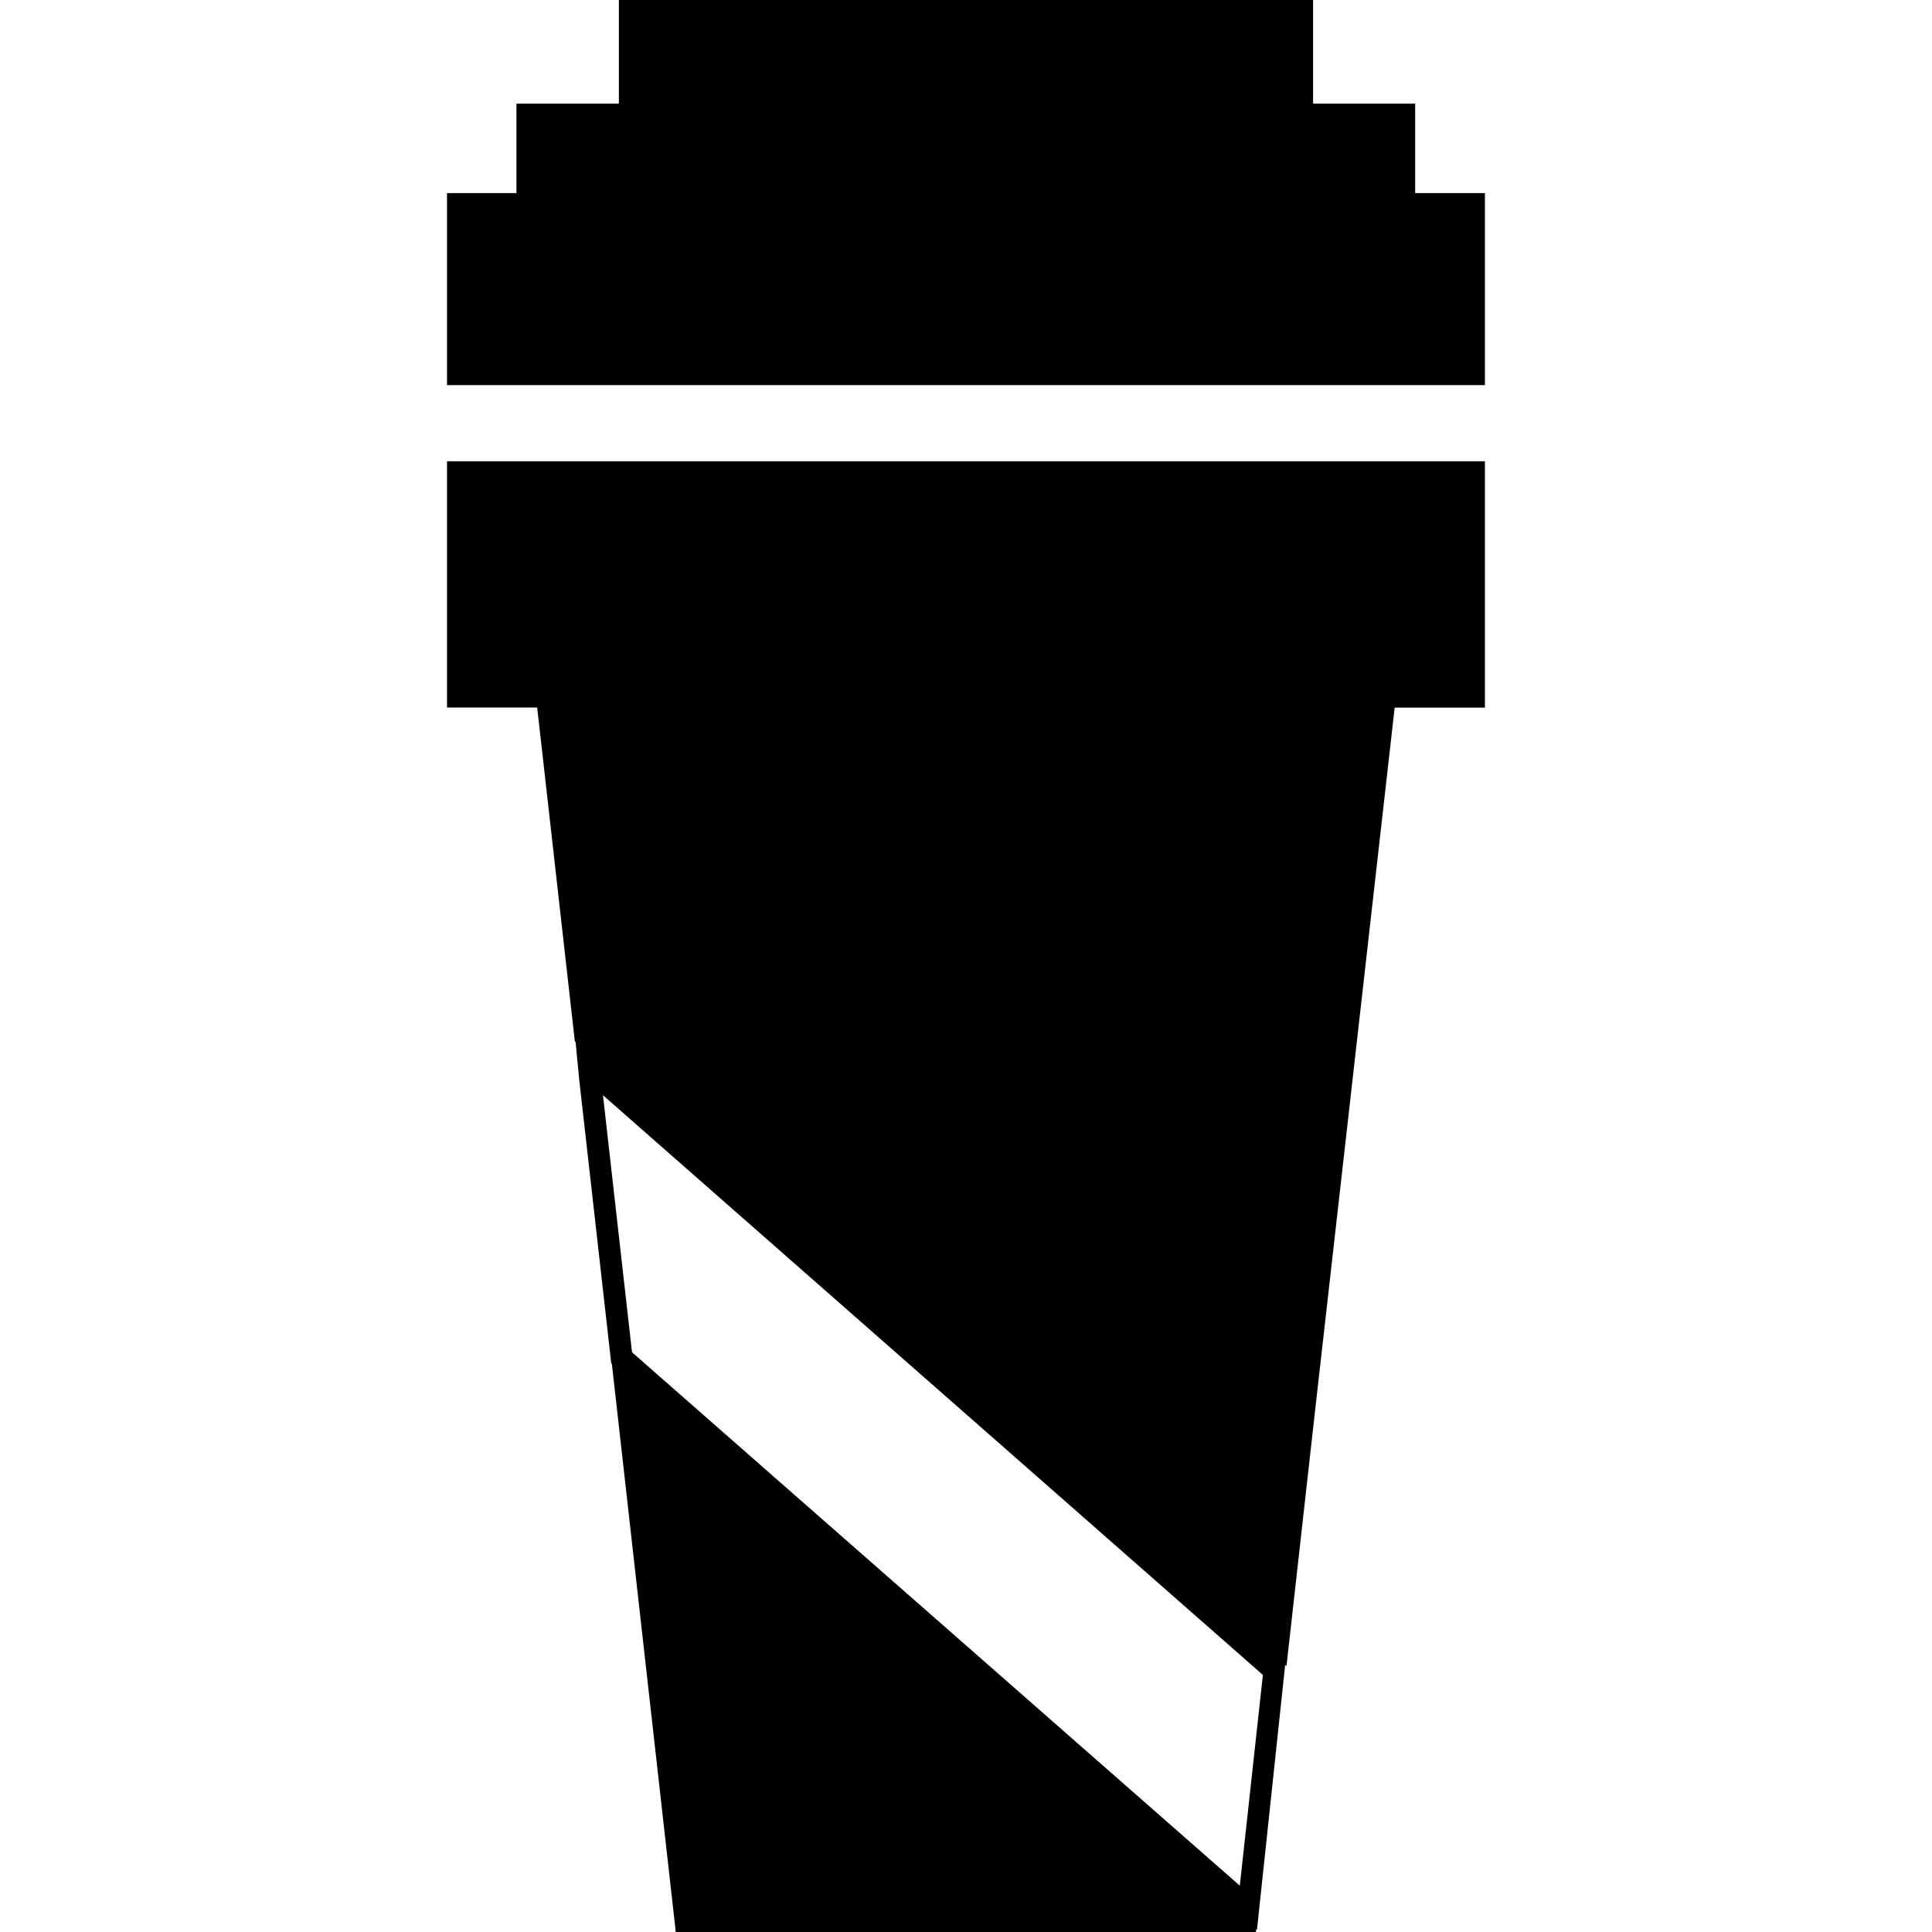
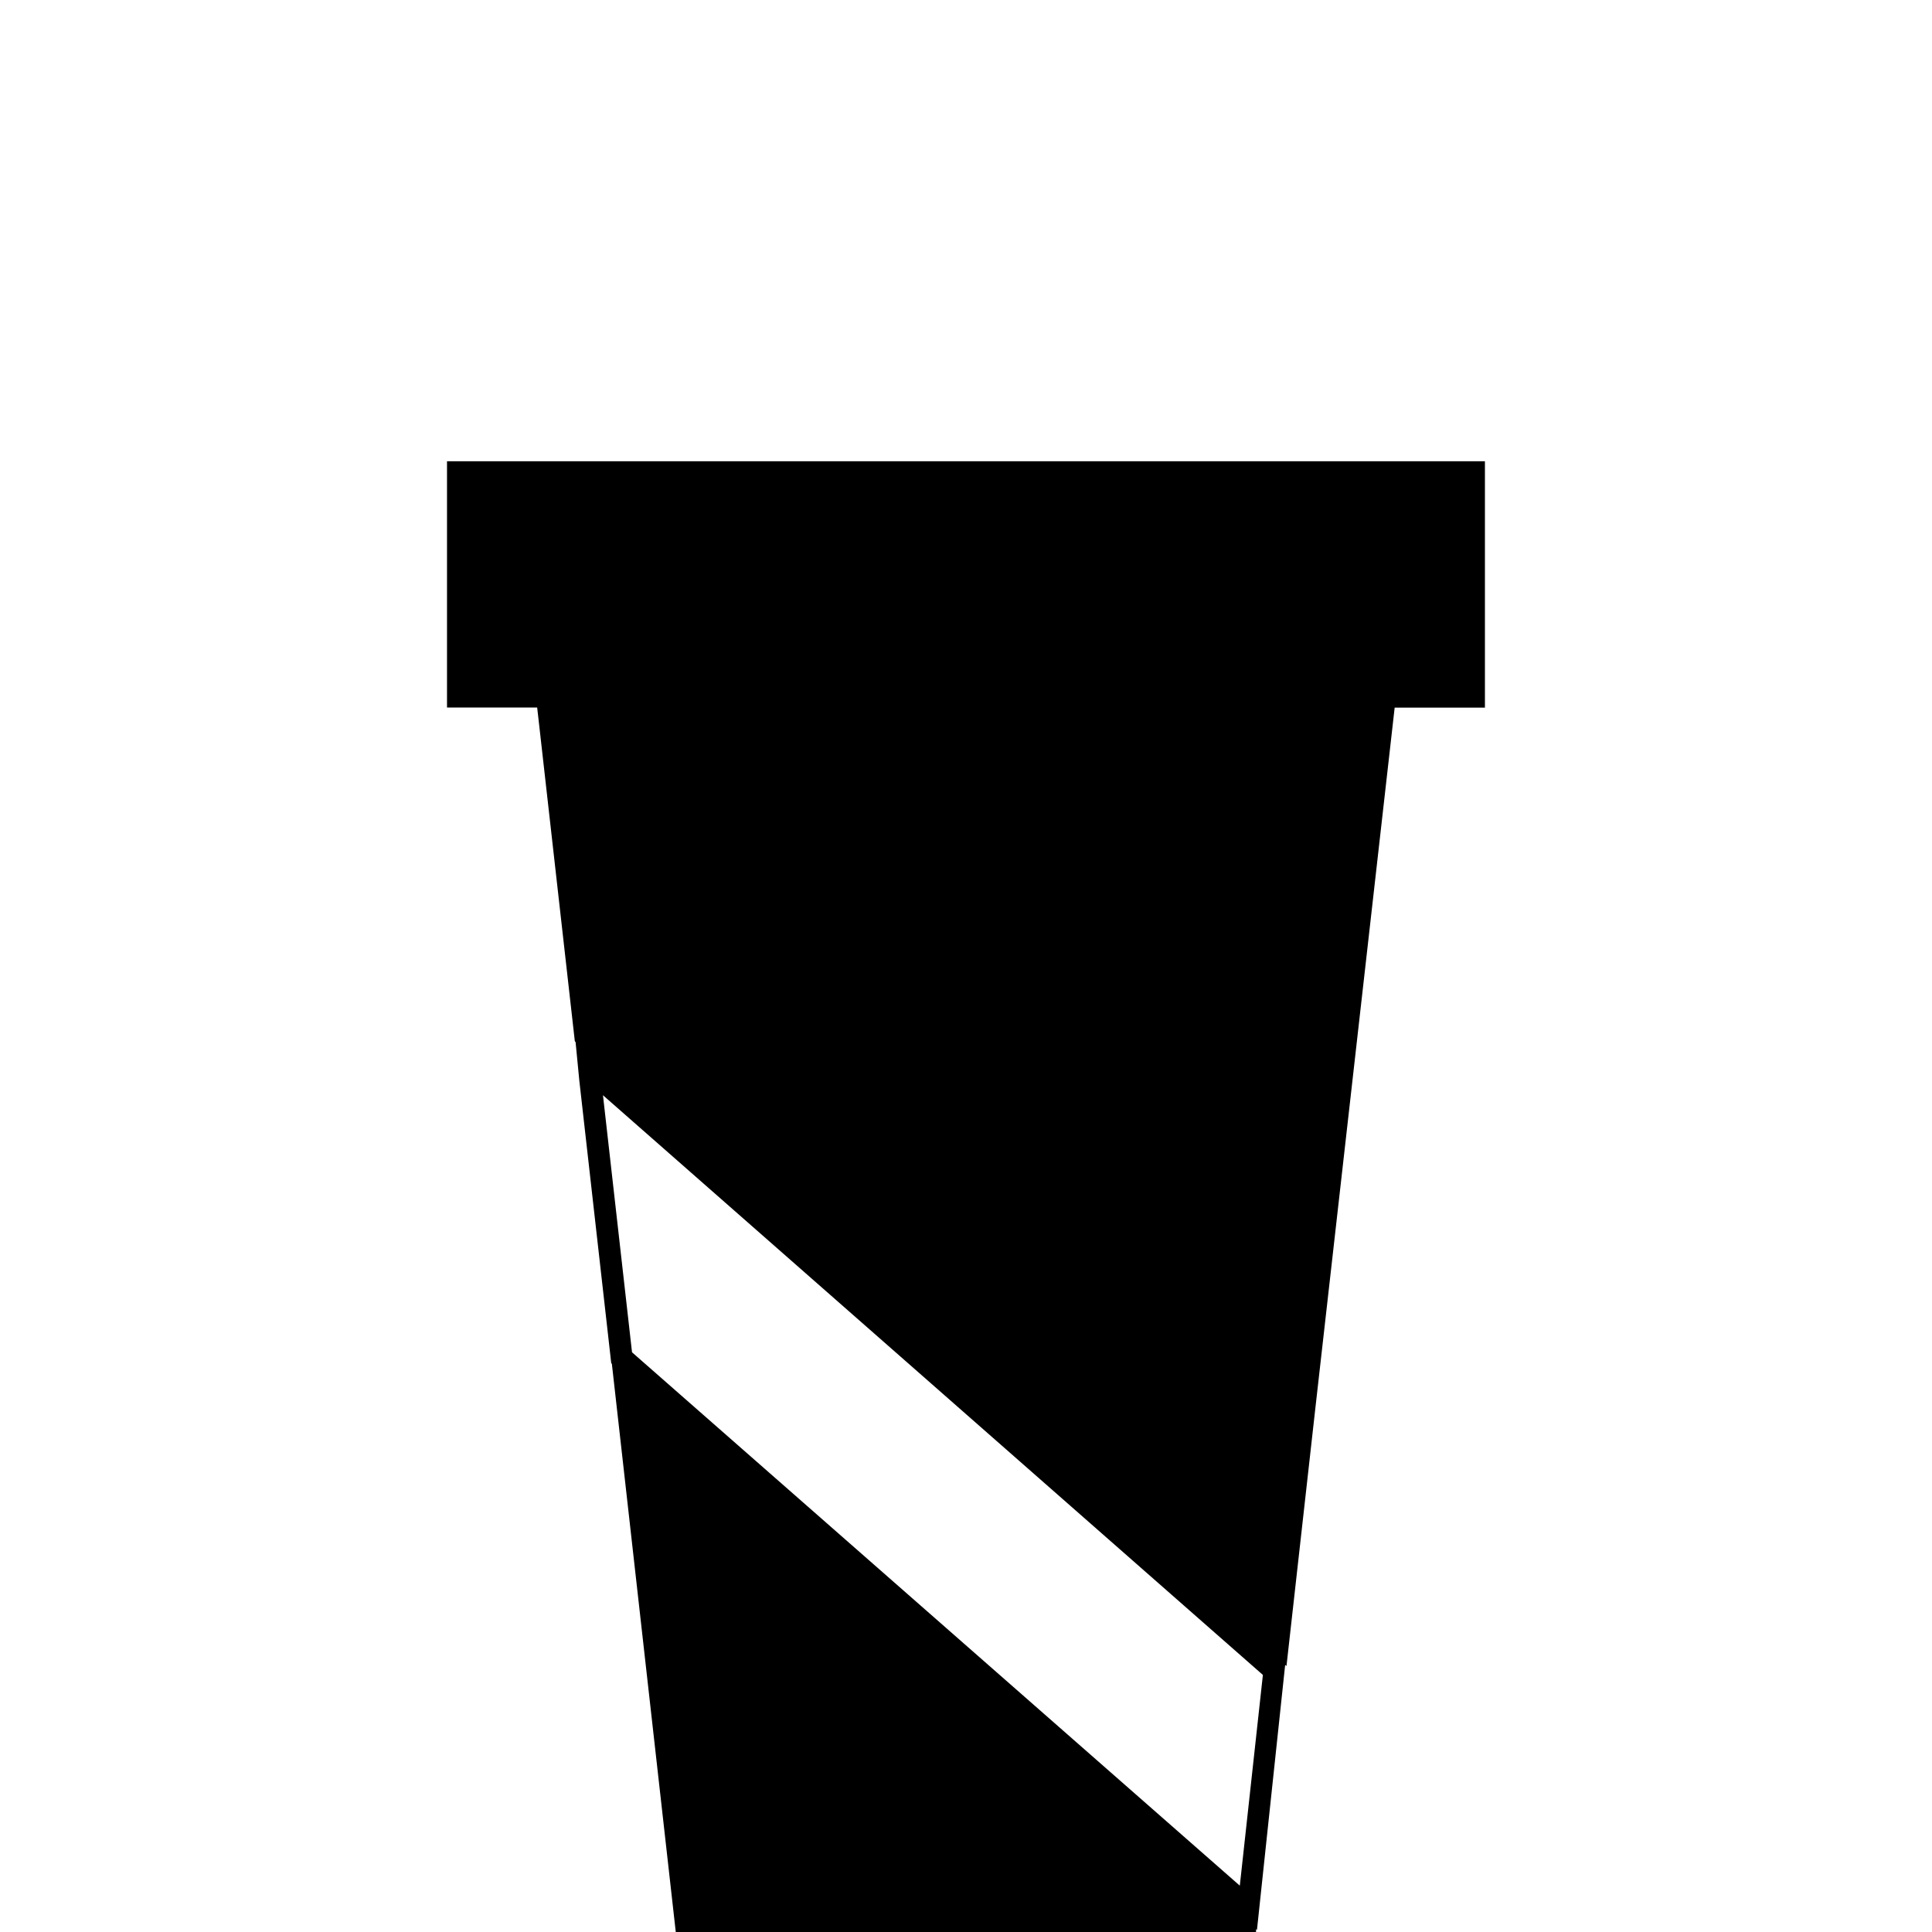
<svg xmlns="http://www.w3.org/2000/svg" fill="#000000" height="800px" width="800px" version="1.1" id="Capa_1" viewBox="0 0 33.647 33.647" xml:space="preserve">
  <g>
    <g id="b151_coffee">
      <path d="M7.785,12.322h1.57l0.031,0.271l0,0l0.402,3.564l0.223,1.977l0.013,0.014l0.065,0.67l0.556,4.922l0.011,0.012l1.113,9.895    h10.106v-0.049l0.016,0.012l0.491-4.615l0.023,0.02l0.503-4.492l1.381-12.199h1.572V8.033H7.785V12.322z M21.994,29.17    l-0.402,3.67l-10.585-9.289l-0.506-4.477L21.994,29.17z" />
-       <polygon points="24.646,3.363 24.646,1.805 22.868,1.805 22.868,0 10.778,0 10.778,1.805 8.994,1.805 8.994,3.363 7.785,3.363     7.785,6.707 25.861,6.707 25.861,3.363   " />
    </g>
    <g id="Capa_1_88_">
	</g>
  </g>
</svg>